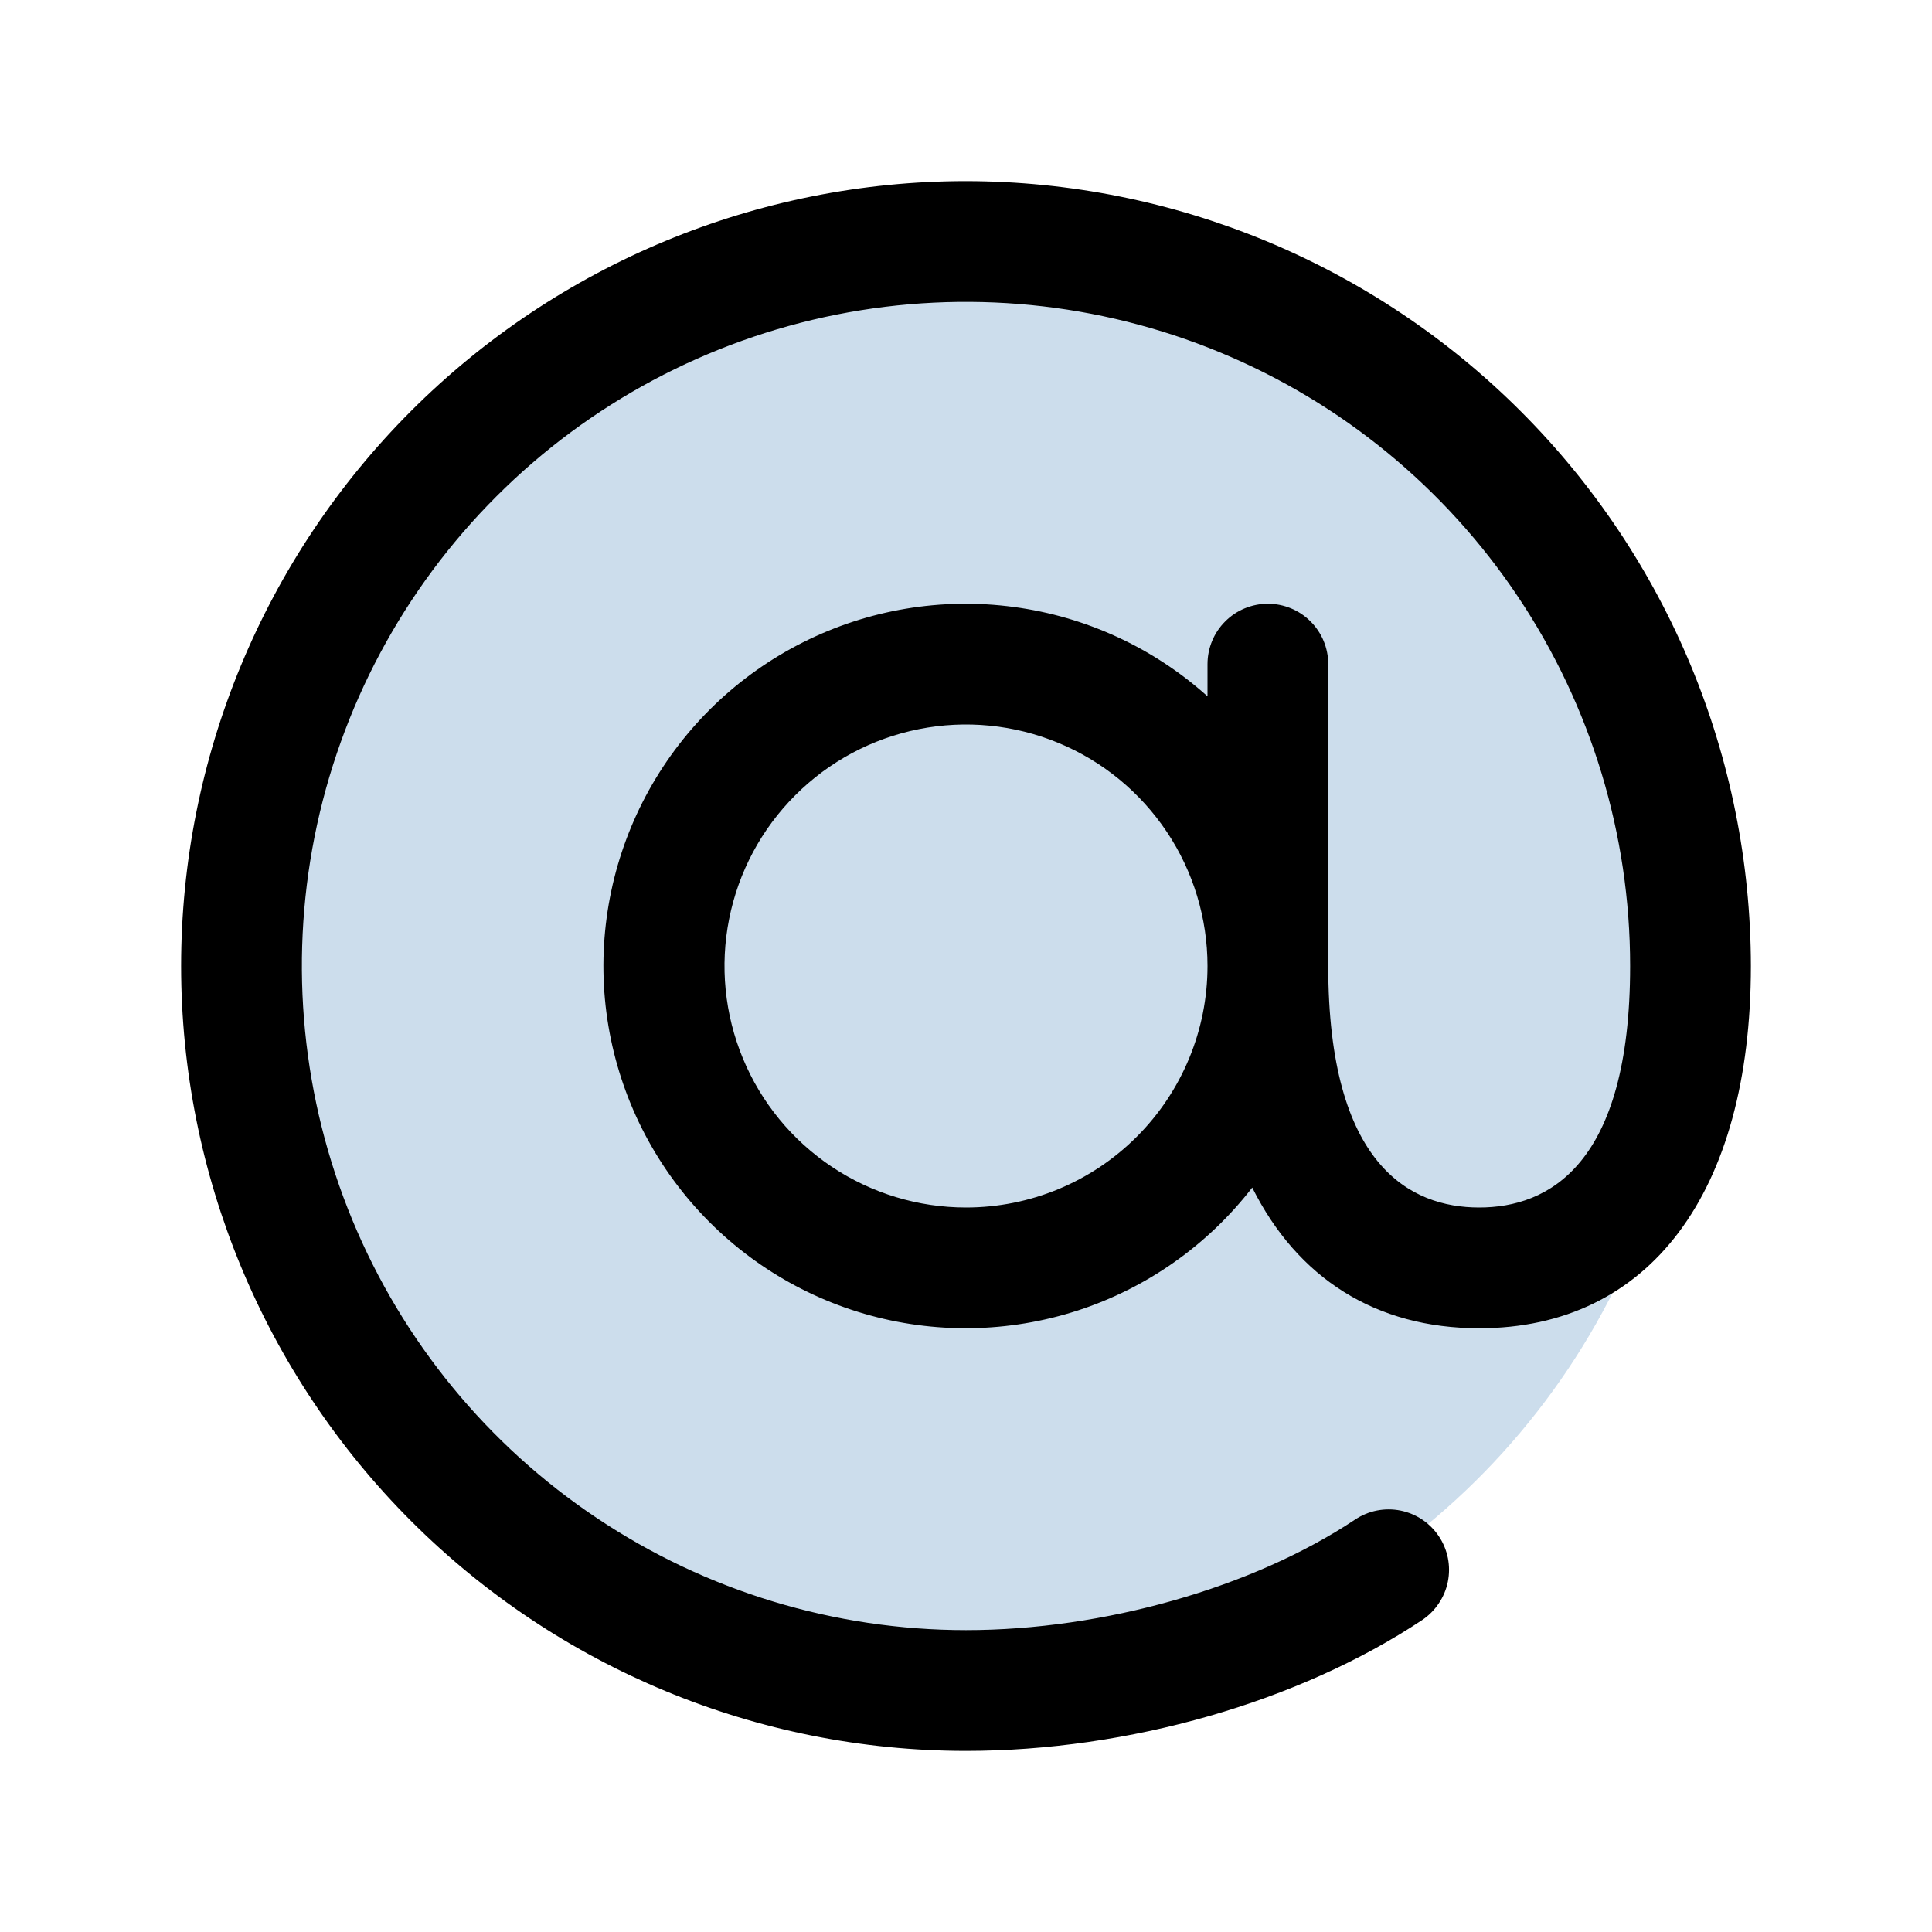
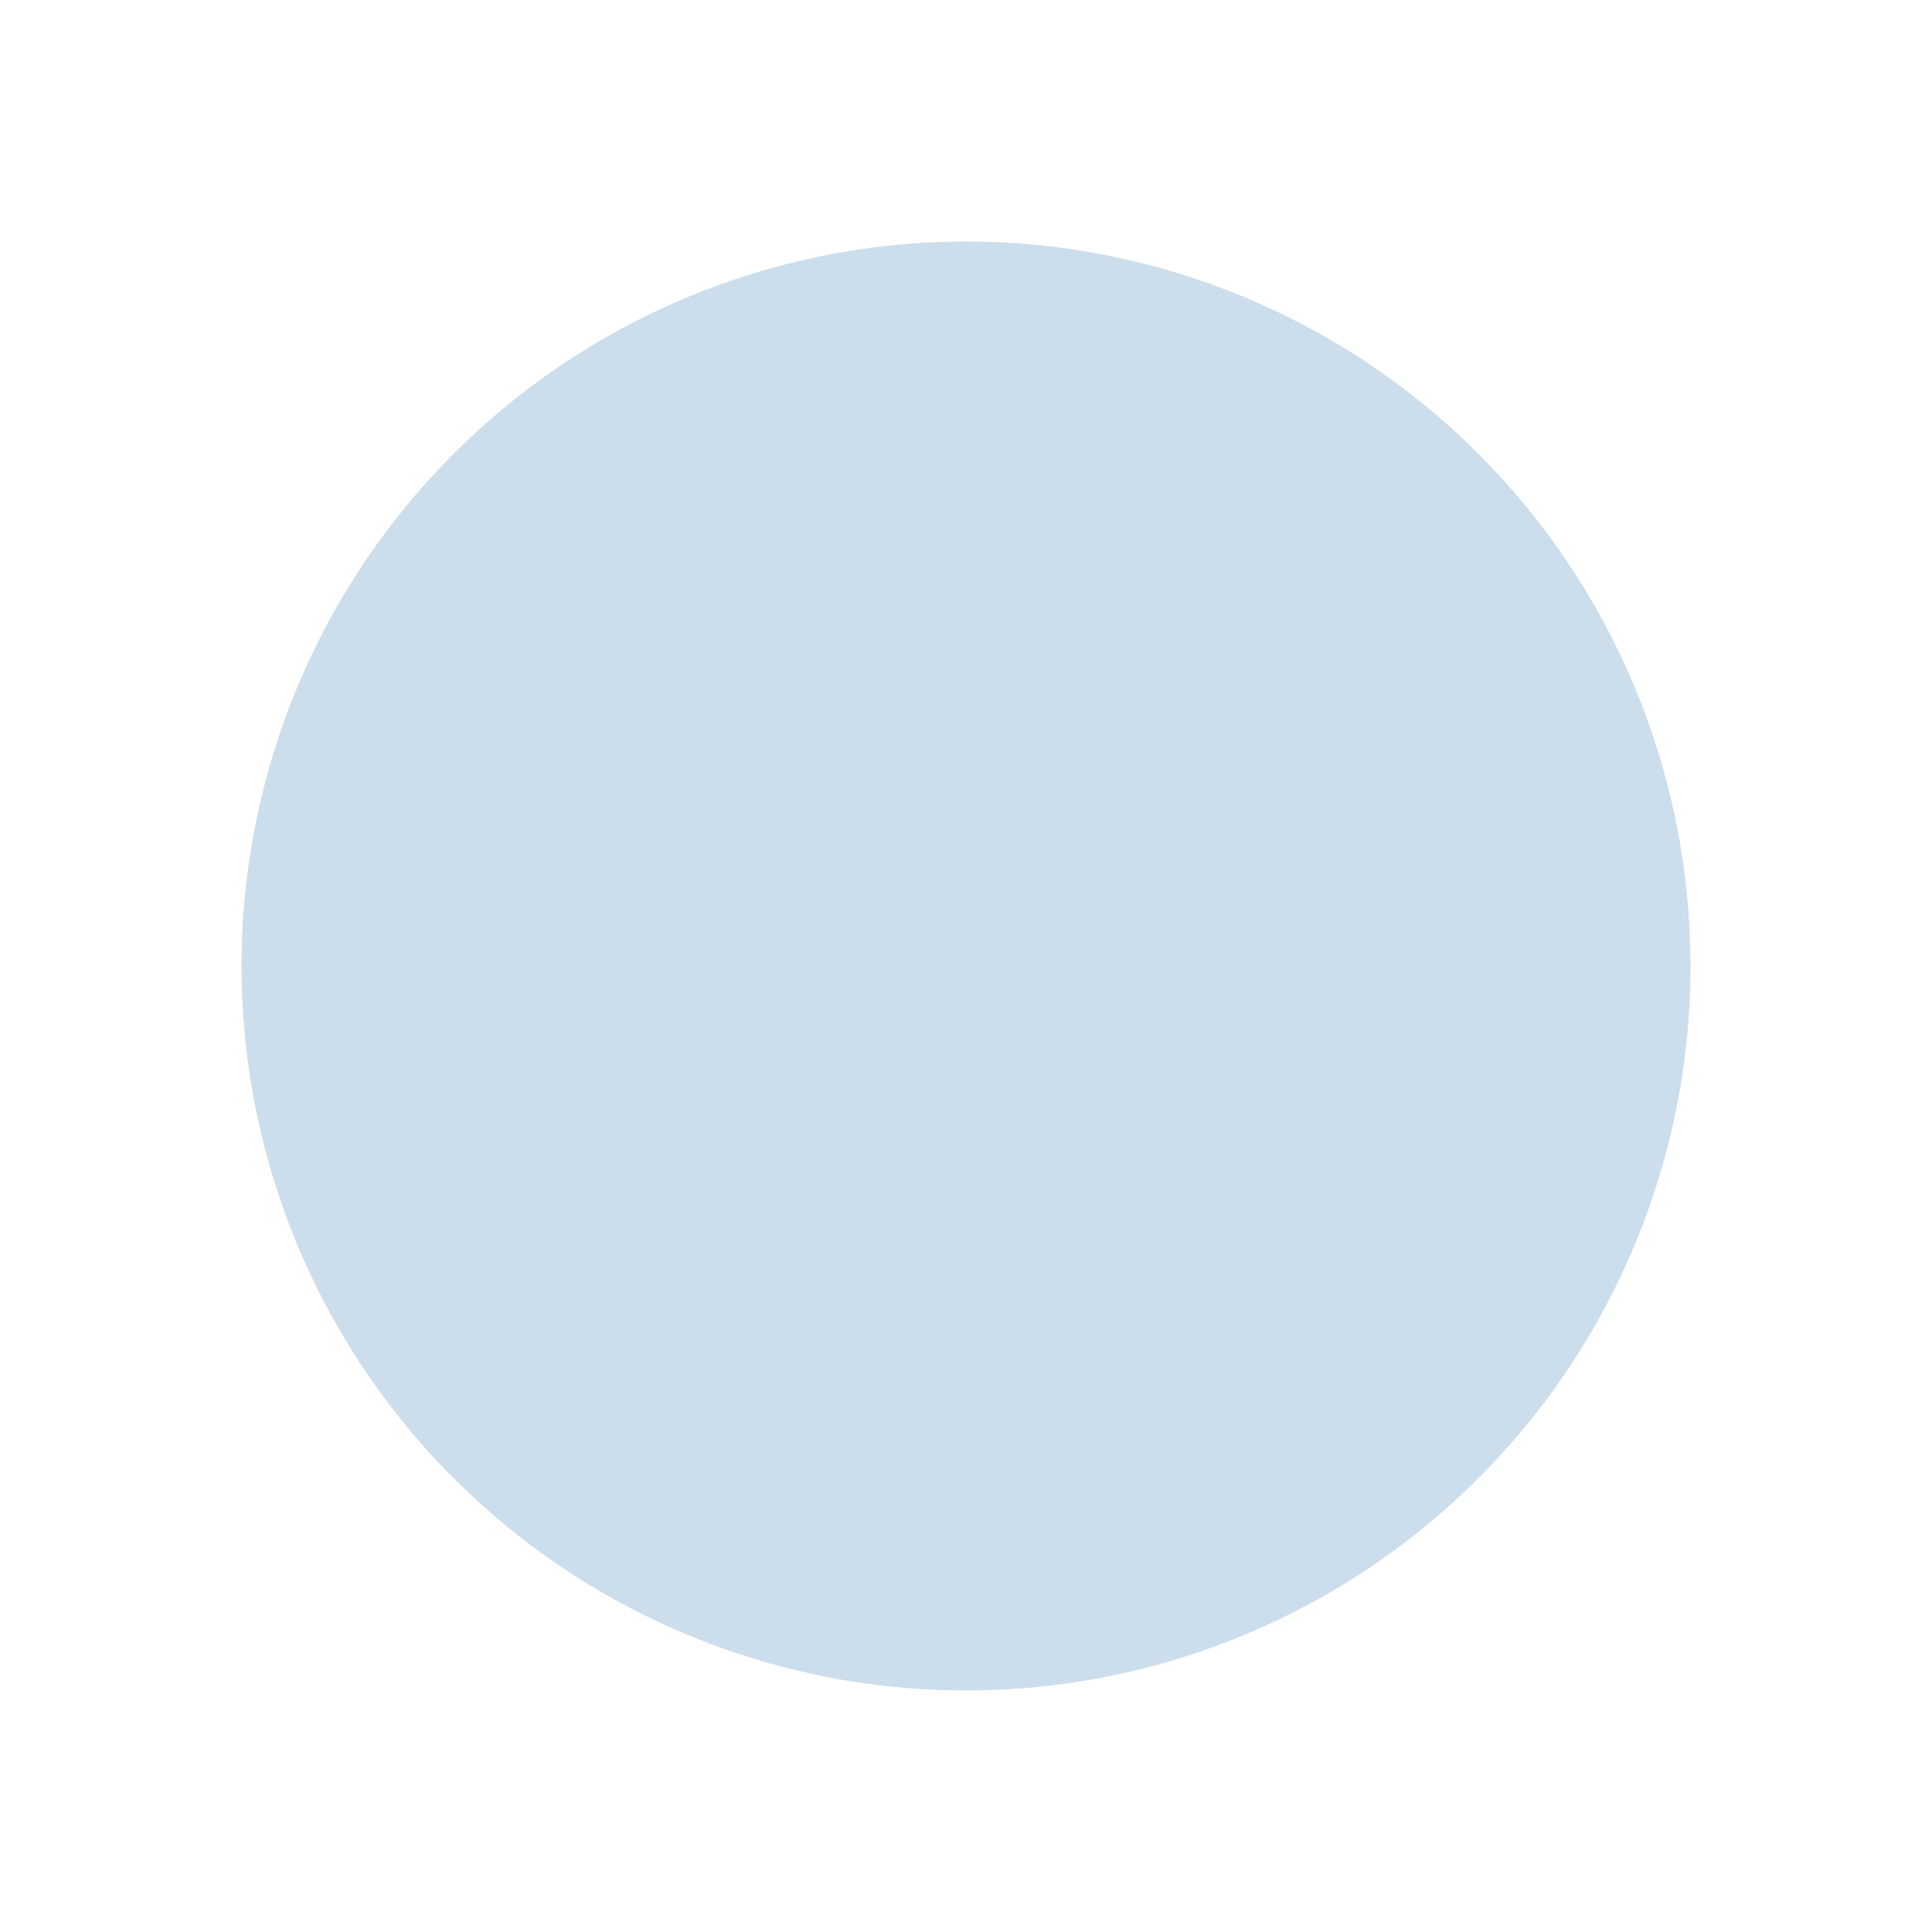
<svg xmlns="http://www.w3.org/2000/svg" width="32" height="32" viewBox="0 0 32 32" fill="none">
  <path opacity="0.2" d="M28 16C28 18.373 27.296 20.694 25.978 22.667C24.659 24.64 22.785 26.178 20.592 27.087C18.399 27.995 15.987 28.232 13.659 27.769C11.331 27.306 9.193 26.163 7.515 24.485C5.836 22.807 4.694 20.669 4.231 18.341C3.768 16.013 4.005 13.601 4.913 11.408C5.822 9.215 7.36 7.341 9.333 6.022C11.307 4.704 13.627 4 16 4C19.183 4 22.235 5.264 24.485 7.515C26.736 9.765 28 12.817 28 16Z" fill="#0056A4" />
-   <path d="M16 3C12.552 3 9.246 4.37 6.808 6.808C4.37 9.246 3 12.552 3 16C3 19.448 4.37 22.754 6.808 25.192C9.246 27.63 12.552 29 16 29C18.689 29 21.512 28.19 23.554 26.834C23.663 26.761 23.757 26.668 23.83 26.558C23.904 26.449 23.955 26.327 23.981 26.198C24.007 26.069 24.007 25.937 23.982 25.808C23.956 25.679 23.906 25.556 23.833 25.447C23.76 25.337 23.667 25.244 23.558 25.17C23.449 25.097 23.326 25.046 23.198 25.02C23.069 24.994 22.936 24.994 22.807 25.019C22.678 25.044 22.556 25.095 22.446 25.168C20.75 26.297 18.276 27 16 27C13.824 27 11.698 26.355 9.889 25.146C8.08 23.938 6.67 22.22 5.837 20.209C5.005 18.2 4.787 15.988 5.211 13.854C5.636 11.72 6.683 9.76 8.222 8.222C9.76 6.683 11.72 5.636 13.854 5.211C15.988 4.787 18.2 5.005 20.209 5.837C22.22 6.67 23.938 8.08 25.146 9.889C26.355 11.698 27 13.824 27 16C27 19.306 25.64 20 24.5 20C23.36 20 22 19.306 22 16V11C22 10.735 21.895 10.48 21.707 10.293C21.52 10.105 21.265 10 21 10C20.735 10 20.48 10.105 20.293 10.293C20.105 10.48 20 10.735 20 11V11.533C19.103 10.728 17.984 10.212 16.789 10.053C15.594 9.893 14.379 10.097 13.302 10.638C12.225 11.179 11.336 12.031 10.75 13.085C10.165 14.138 9.91 15.344 10.019 16.544C10.129 17.744 10.597 18.884 11.363 19.814C12.13 20.745 13.158 21.423 14.315 21.76C15.472 22.097 16.704 22.078 17.851 21.706C18.997 21.333 20.004 20.623 20.741 19.67C21.491 21.17 22.785 22 24.5 22C27.317 22 29 19.758 29 16C28.996 12.553 27.626 9.249 25.188 6.812C22.751 4.374 19.447 3.004 16 3ZM16 20C15.209 20 14.435 19.765 13.778 19.326C13.12 18.886 12.607 18.262 12.305 17.531C12.002 16.8 11.922 15.996 12.077 15.22C12.231 14.444 12.612 13.731 13.172 13.172C13.731 12.612 14.444 12.231 15.22 12.077C15.996 11.922 16.8 12.002 17.531 12.305C18.262 12.607 18.886 13.12 19.326 13.778C19.765 14.435 20 15.209 20 16C20 17.061 19.579 18.078 18.828 18.828C18.078 19.579 17.061 20 16 20Z" fill="black" />
</svg>